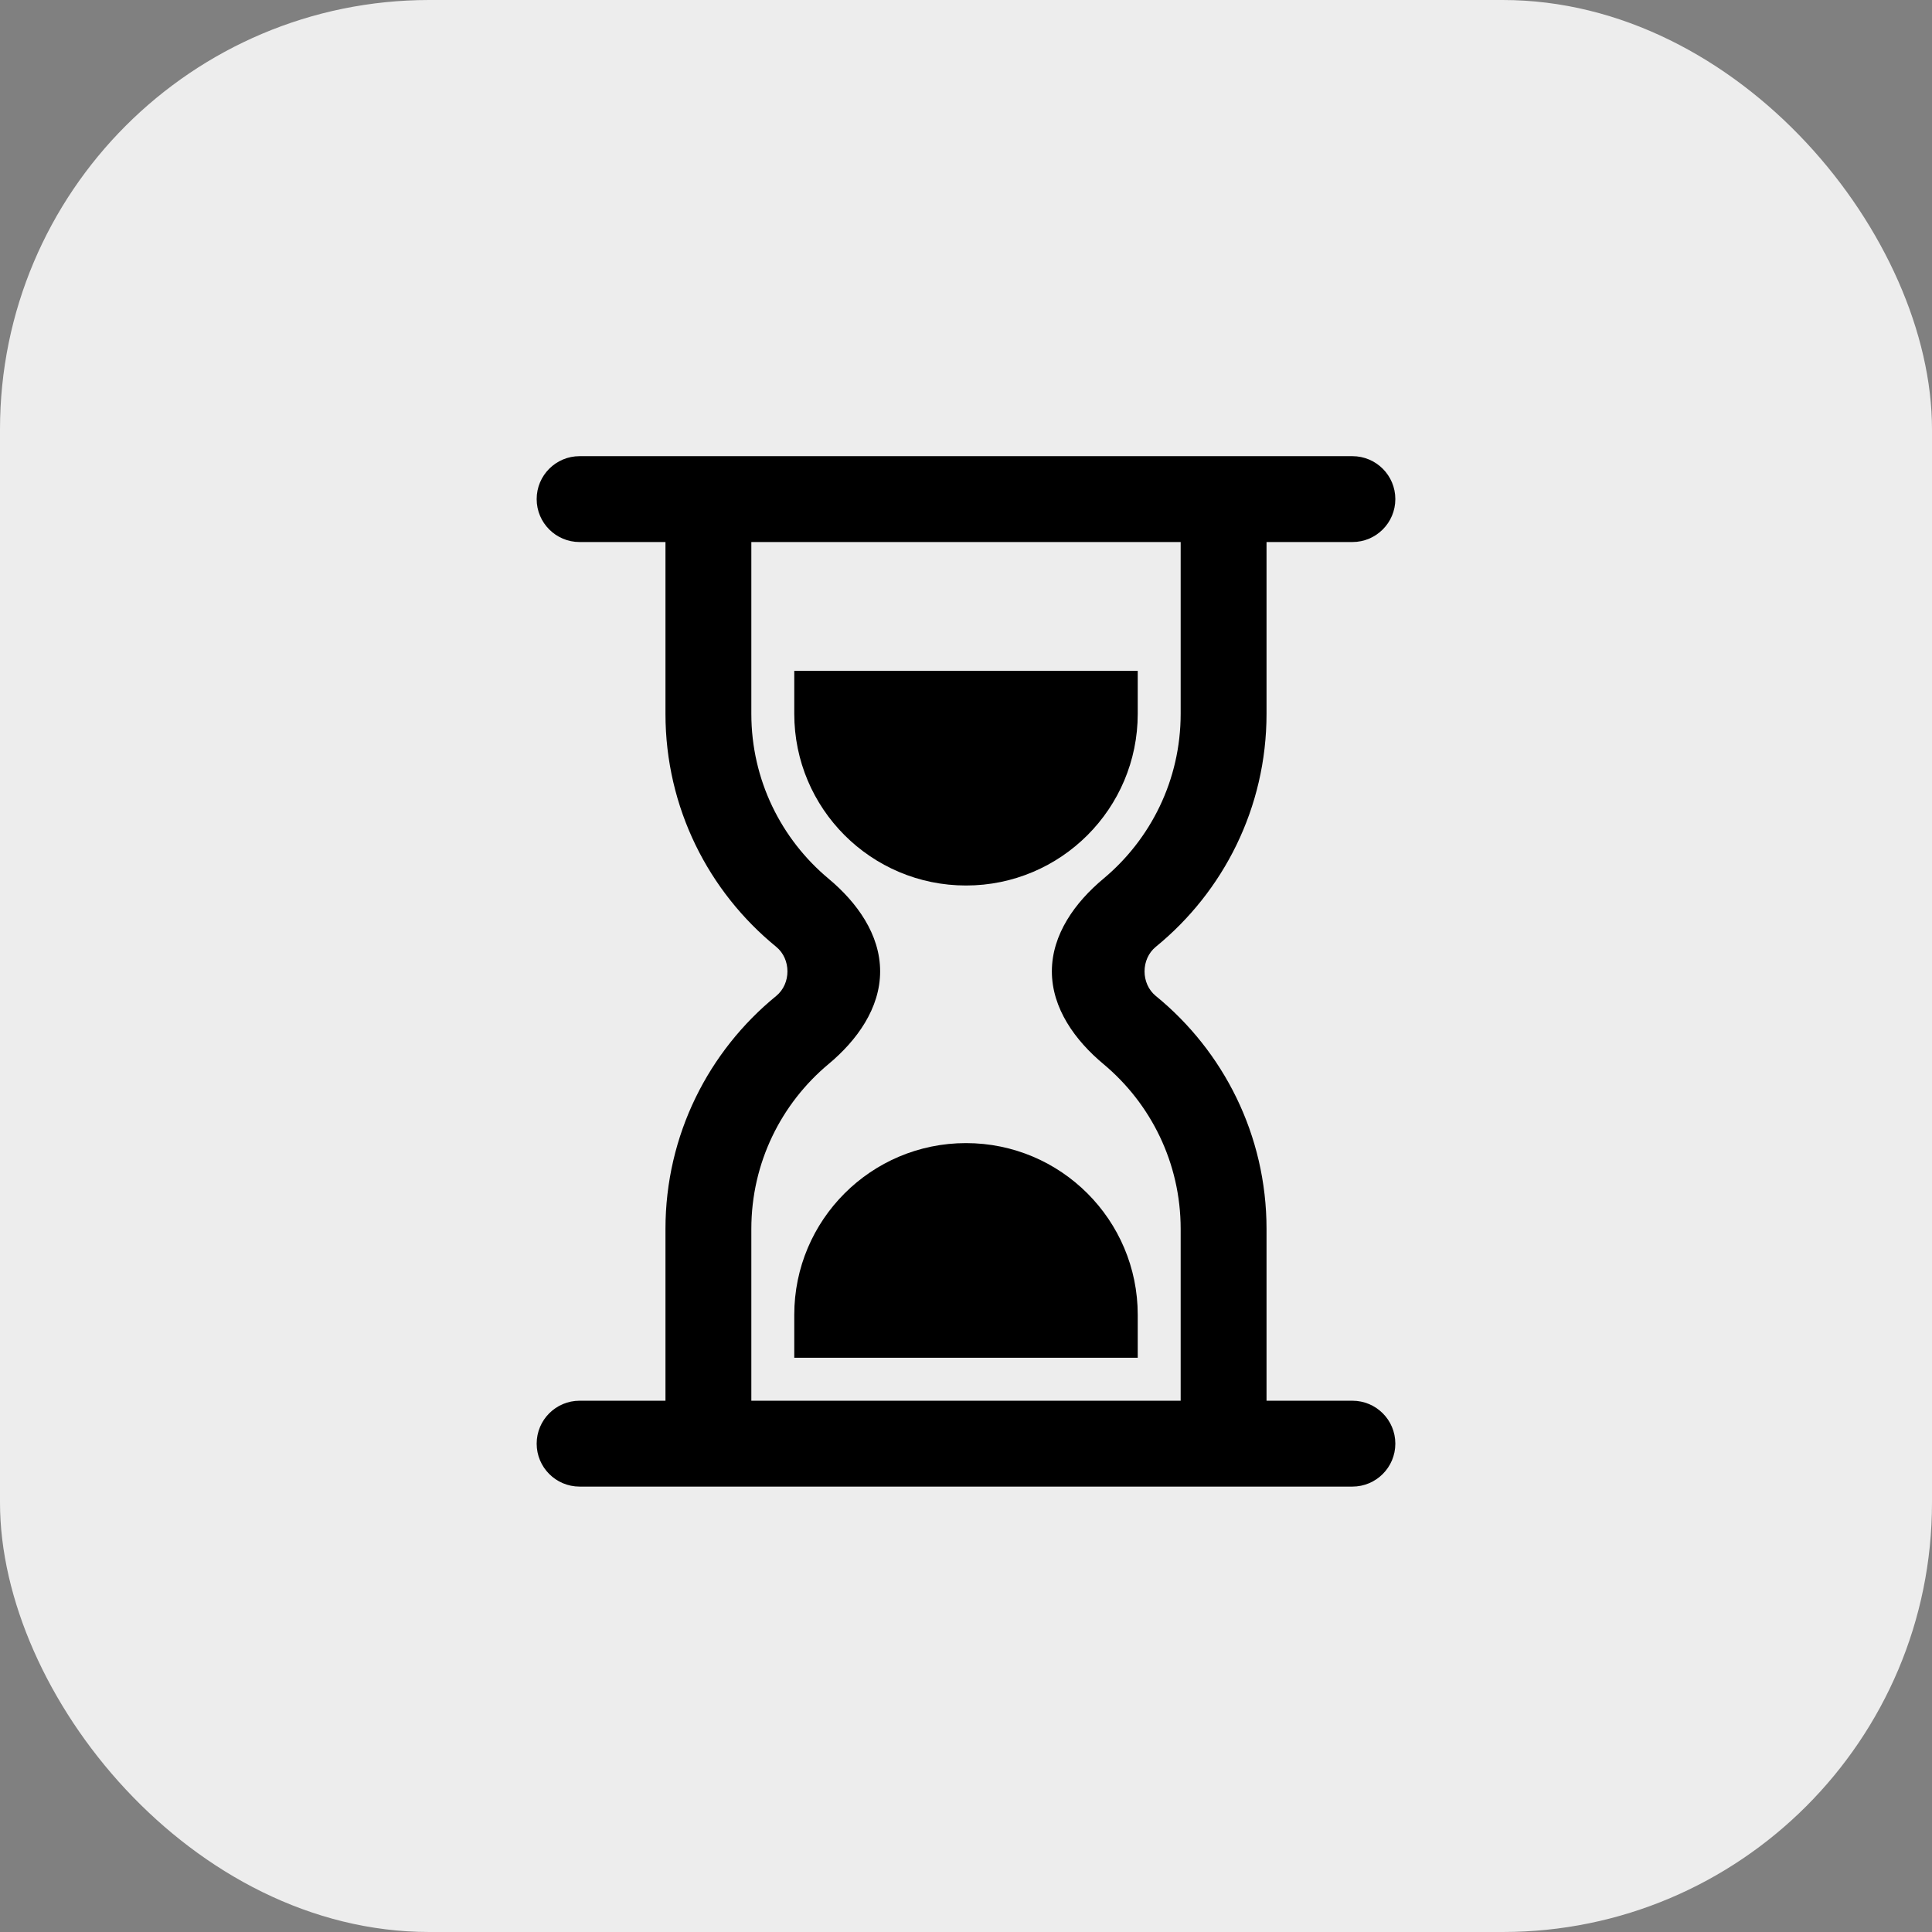
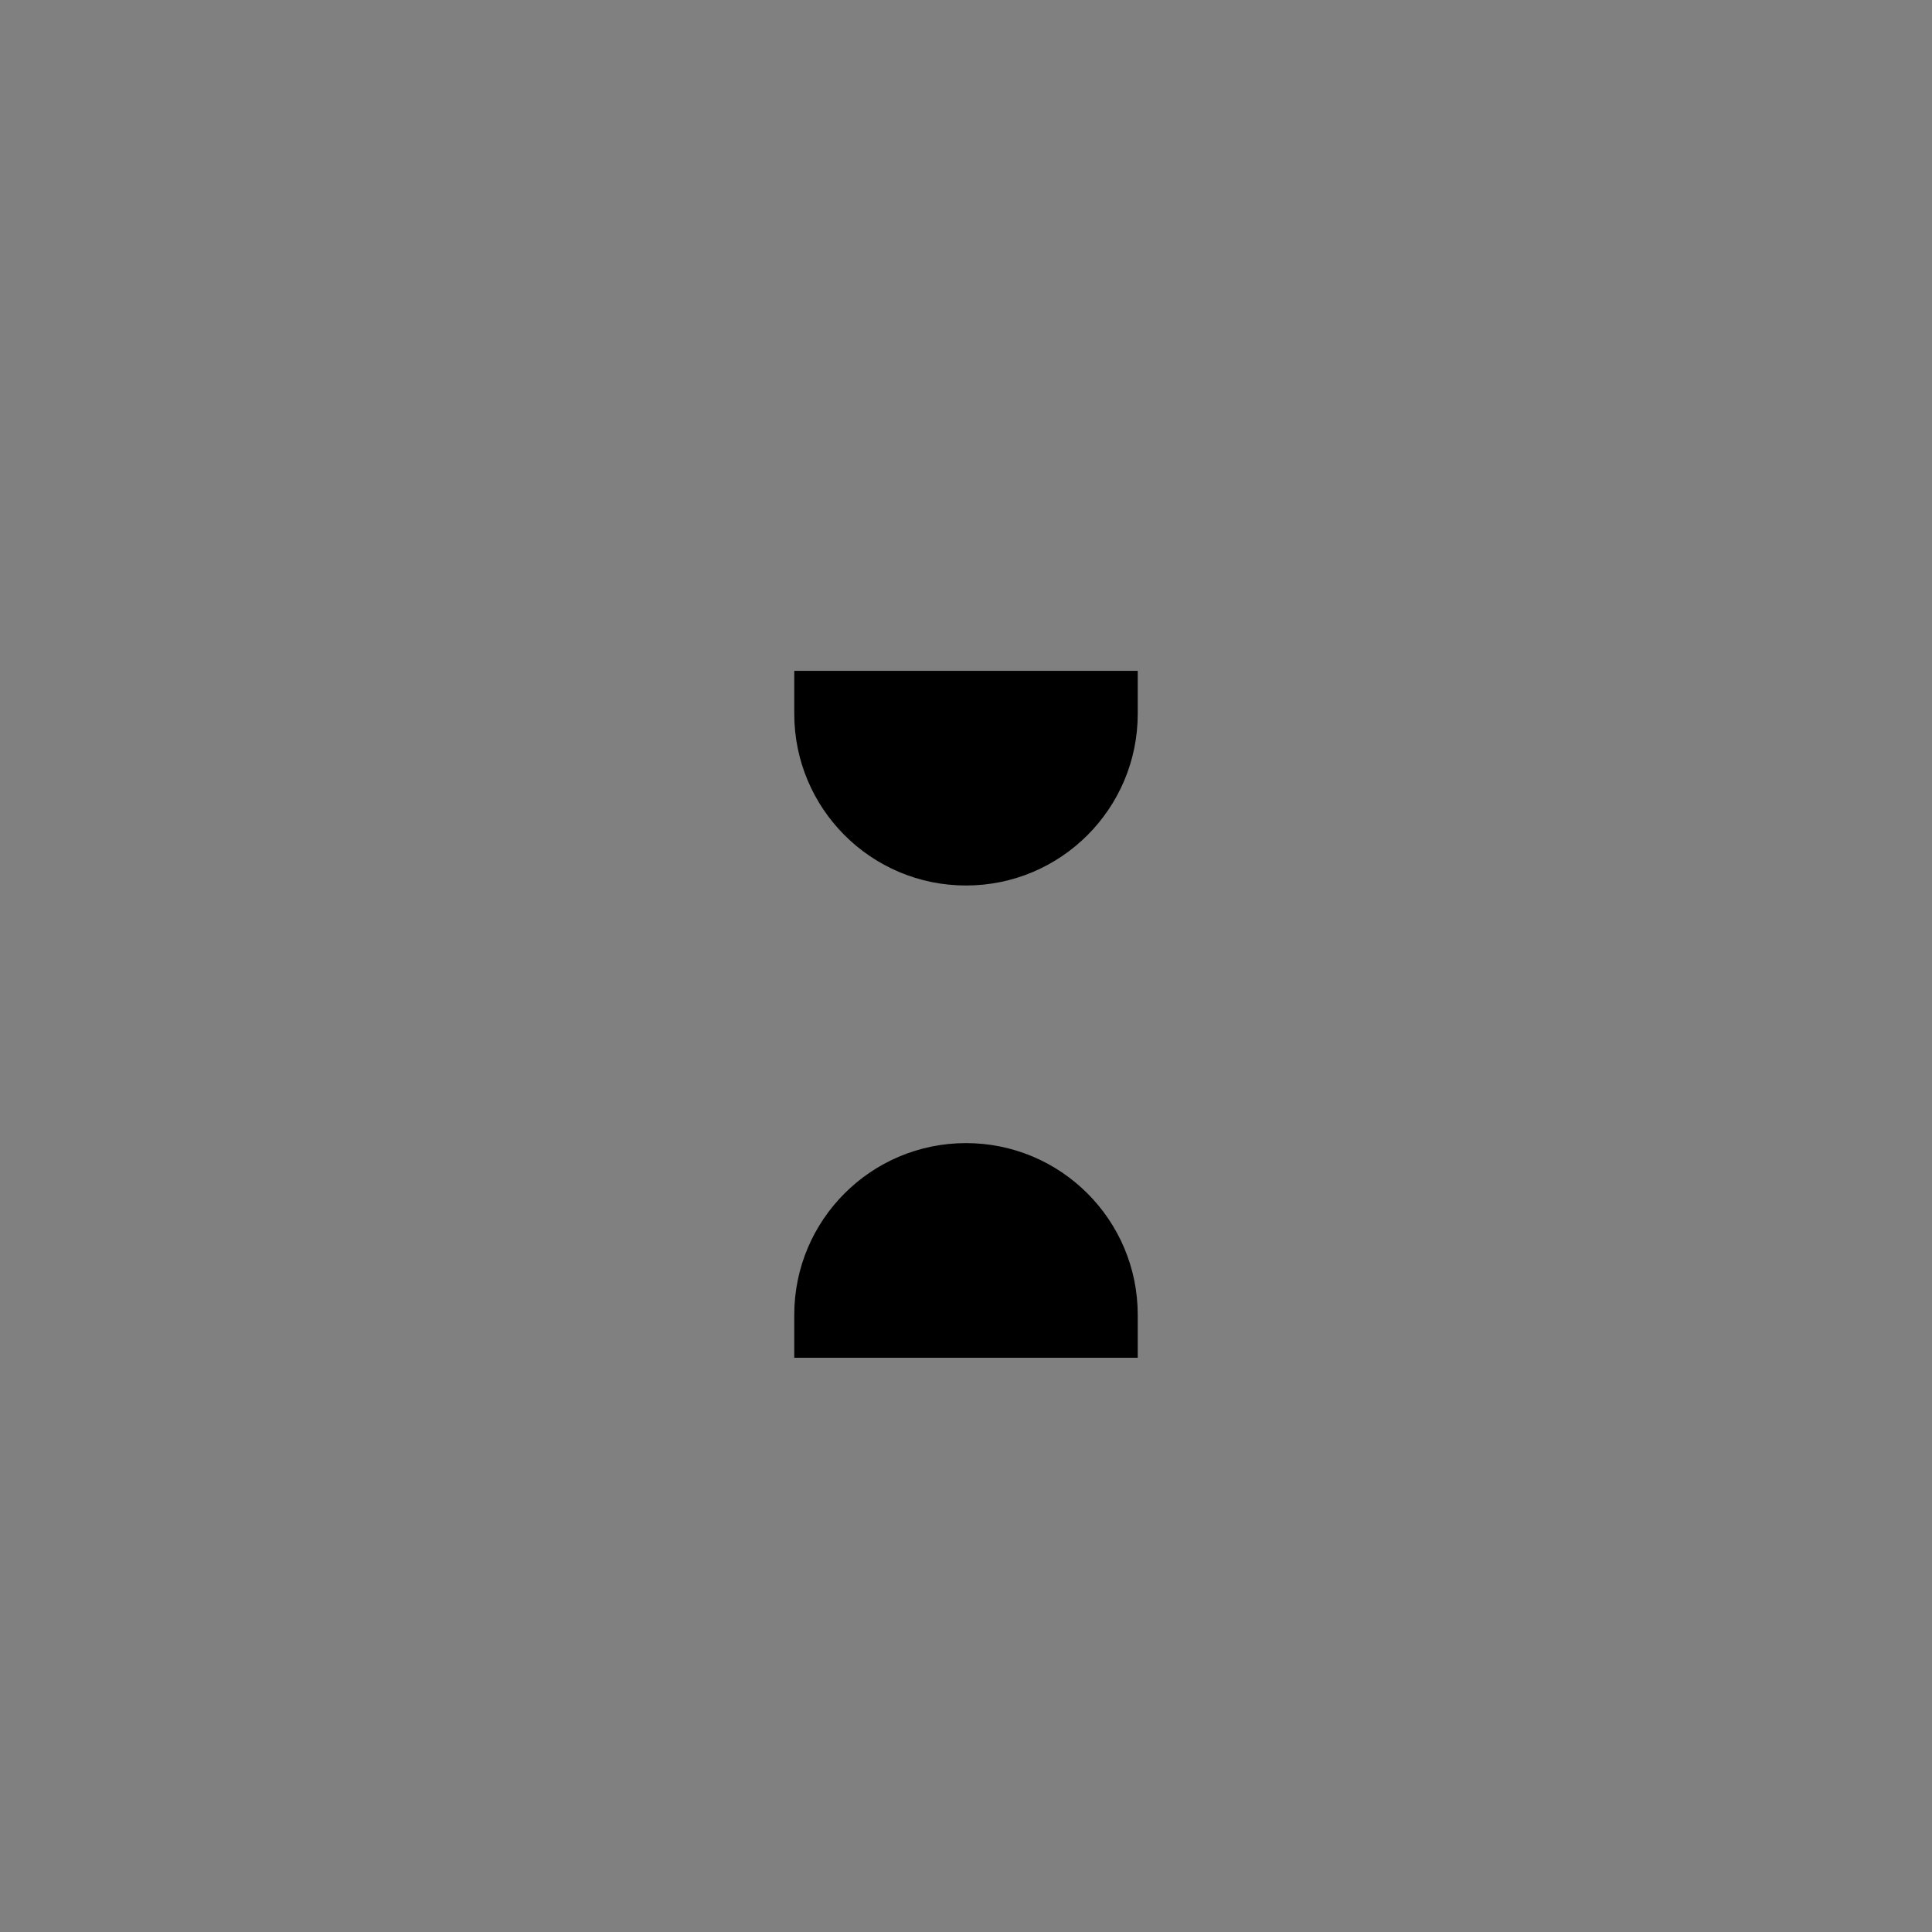
<svg xmlns="http://www.w3.org/2000/svg" width="72" height="72" viewBox="0 0 72 72" fill="none">
  <rect x="0" y="0" width="72" height="72" fill="#808080" stroke="none" />
-   <rect width="72" height="72" rx="16" fill="#EDEDED" />
  <path d="M29.6 25H42.4V26.6C42.4 30.135 39.534 33 36 33C32.465 33 29.6 30.135 29.6 26.6L29.6 25Z" fill="black" />
  <path d="M42.4 49V50.6H29.6V49C29.6 45.466 32.465 42.6 36 42.6C39.535 42.6 42.4 45.466 42.4 49H42.4Z" fill="black" />
-   <path fill-rule="evenodd" clip-rule="evenodd" d="M20 18.6C20 17.716 20.716 17 21.6 17H50.4C51.284 17 52 17.716 52 18.6C52 19.484 51.284 20.2 50.4 20.2H47.2V26.6C47.2 30.103 45.592 33.23 43.074 35.284C42.514 35.741 42.514 36.66 43.074 37.117C45.592 39.17 47.2 42.298 47.2 45.801V52.201H50.4C51.284 52.201 52 52.917 52 53.801C52 54.684 51.284 55.401 50.4 55.401H21.6C20.716 55.401 20 54.684 20 53.801C20 52.917 20.716 52.201 21.6 52.201H24.8V45.801C24.8 42.298 26.408 39.171 28.926 37.117C29.486 36.66 29.486 35.741 28.926 35.284C26.408 33.23 24.8 30.103 24.8 26.6V20.2H21.6C20.716 20.2 20 19.484 20 18.6ZM28 20.2V26.6C28 29.07 29.119 31.279 30.879 32.747C31.936 33.628 32.8 34.824 32.8 36.2C32.8 37.576 31.936 38.772 30.879 39.653C29.119 41.121 28 43.33 28 45.8V52.2H44V45.8C44 43.33 42.88 41.121 41.121 39.653C40.064 38.772 39.2 37.576 39.2 36.2C39.2 34.824 40.064 33.628 41.121 32.747C42.88 31.279 44 29.071 44 26.6V20.2H28Z" fill="black" />
</svg>